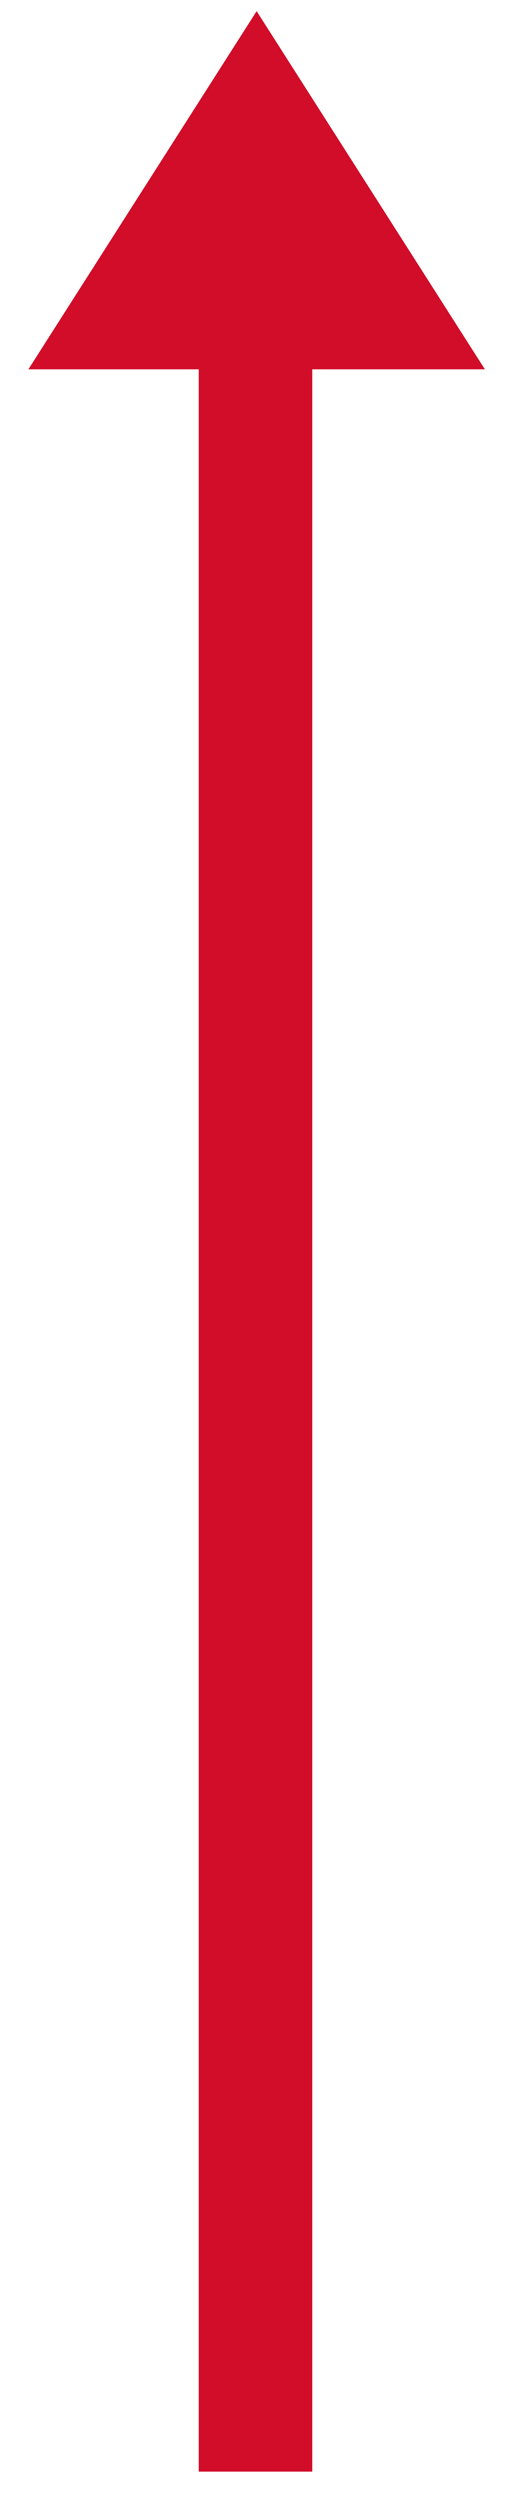
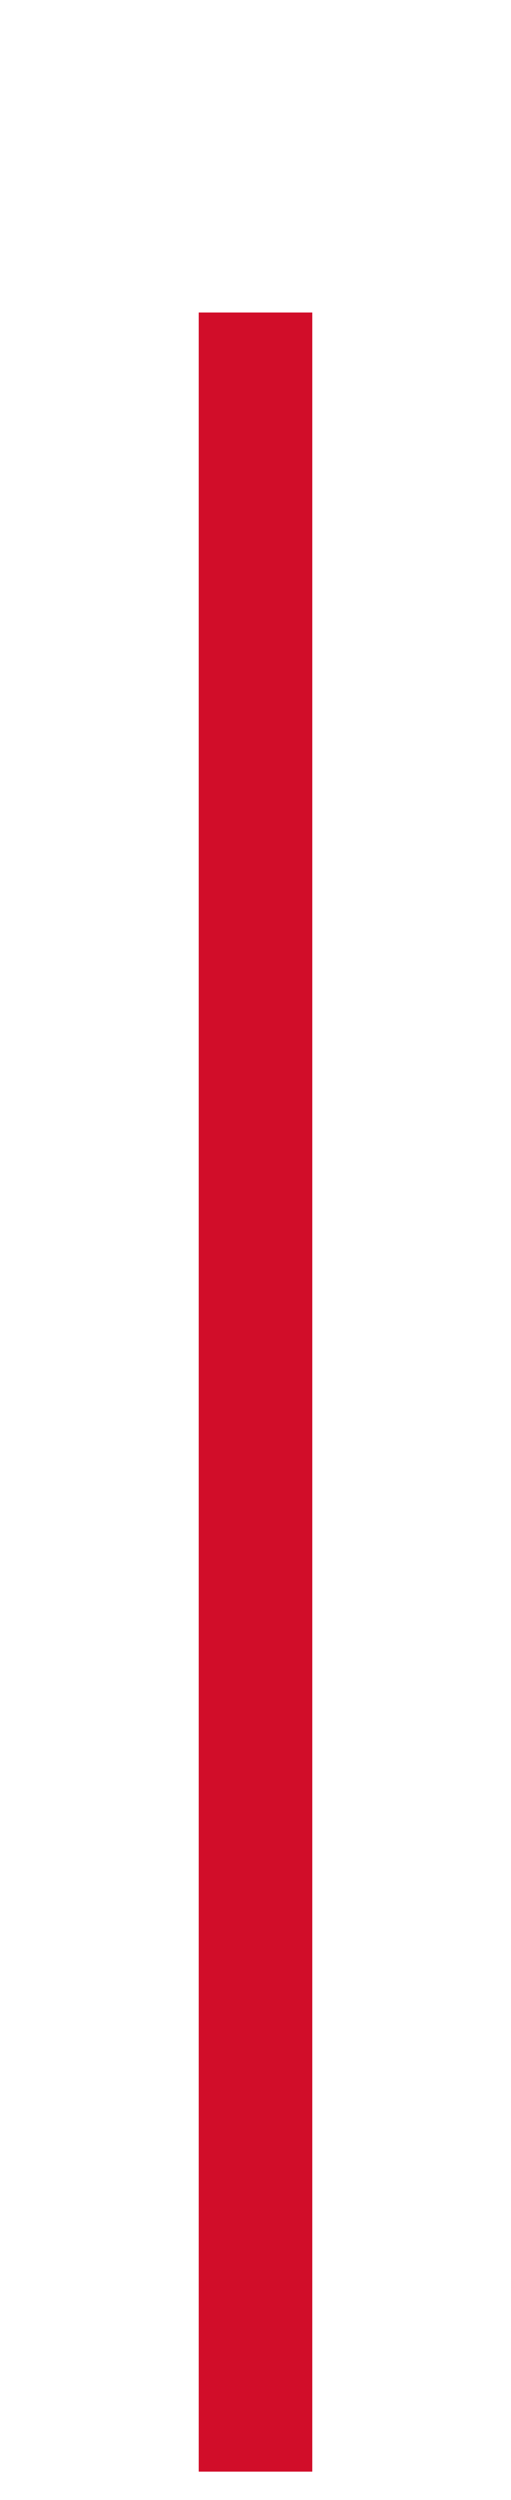
<svg xmlns="http://www.w3.org/2000/svg" width="9px" height="44px" viewBox="0 0 9 44" version="1.1">
  <title>Top</title>
  <desc>Created with Sketch.</desc>
  <g id="HP" stroke="none" stroke-width="1" fill="none" fill-rule="evenodd">
    <g id="HP_XL" transform="translate(-1319, -4794)">
      <g id="Footer" transform="translate(0, 4629)">
        <g id="Top" transform="translate(1324, 186.5) rotate(-90) translate(-1324, -186.5) translate(1302, 182)">
          <path d="M0,4 L38,4" id="Path-2" stroke="#D10D29" stroke-width="2" />
-           <polygon id="Path-18" fill="#D10D29" points="37 0 43.304 4.02 37 8.04" />
        </g>
      </g>
    </g>
  </g>
</svg>